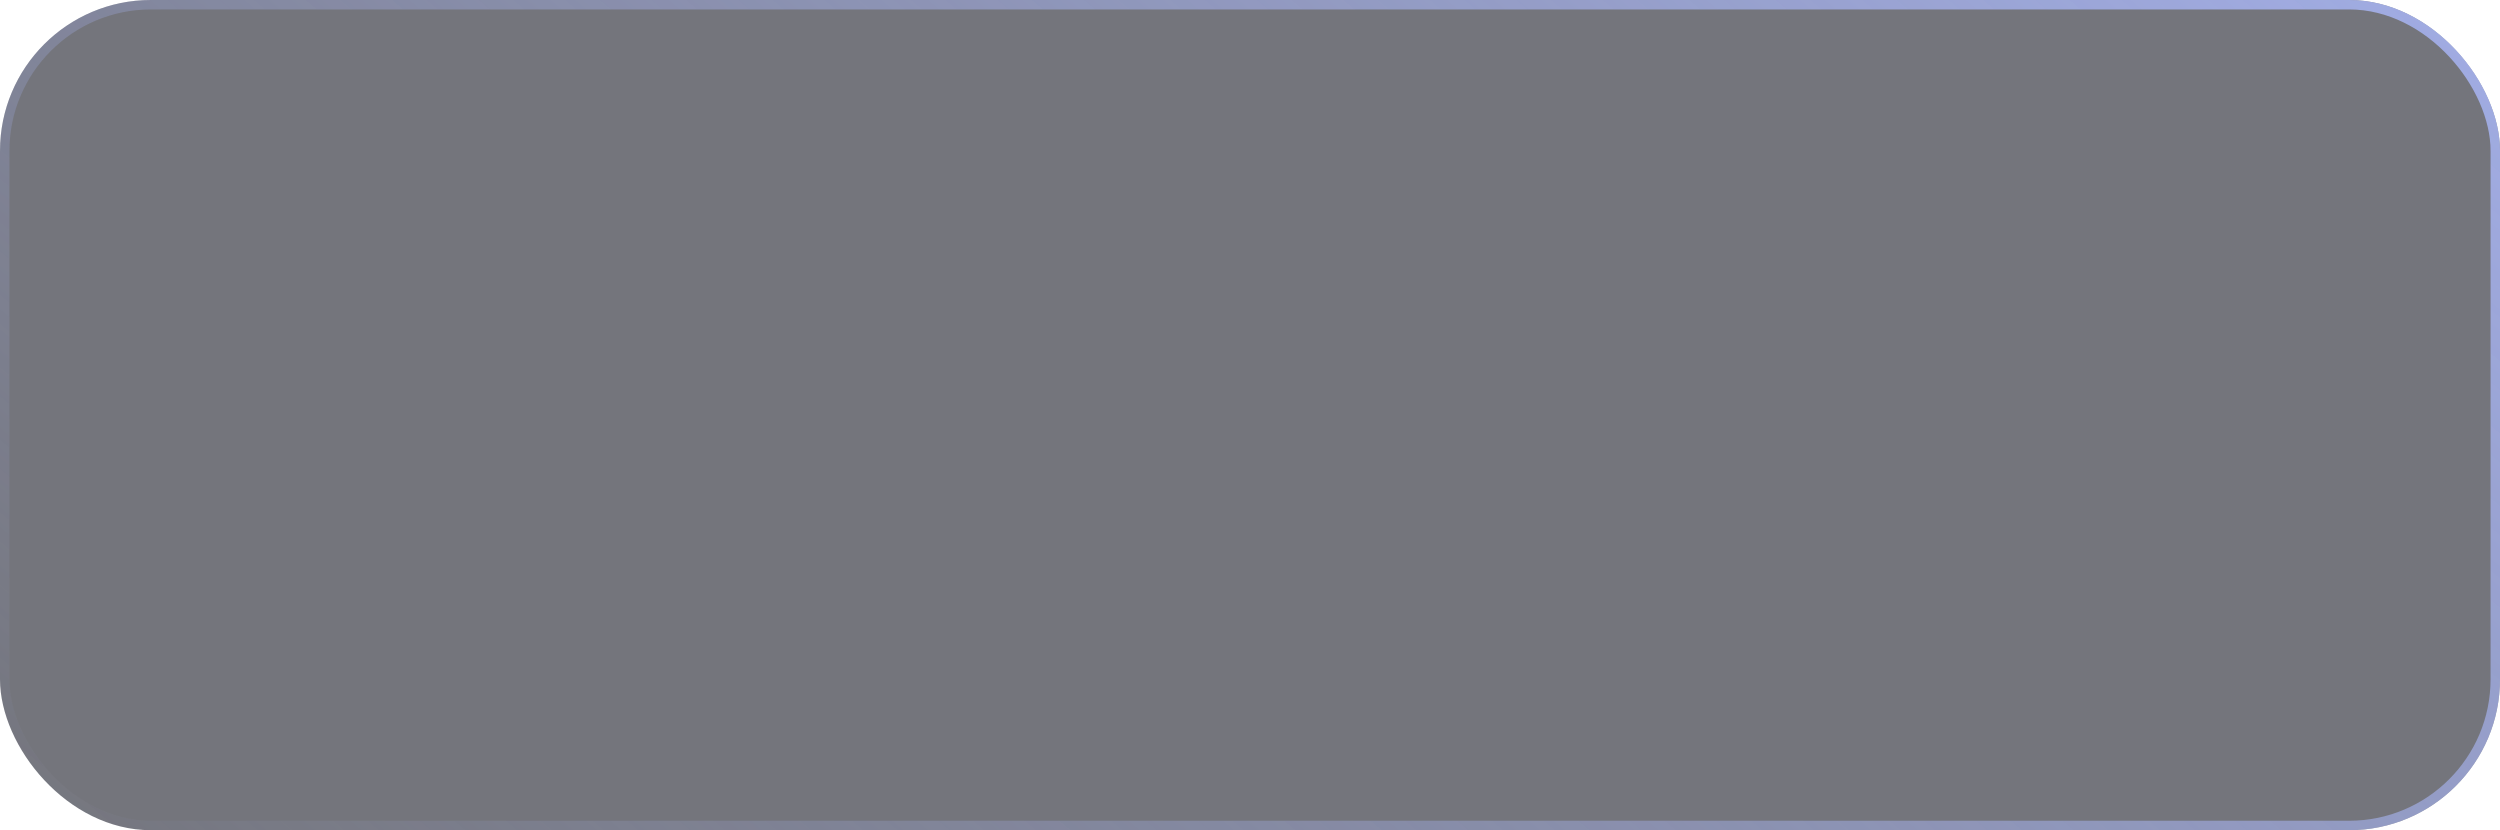
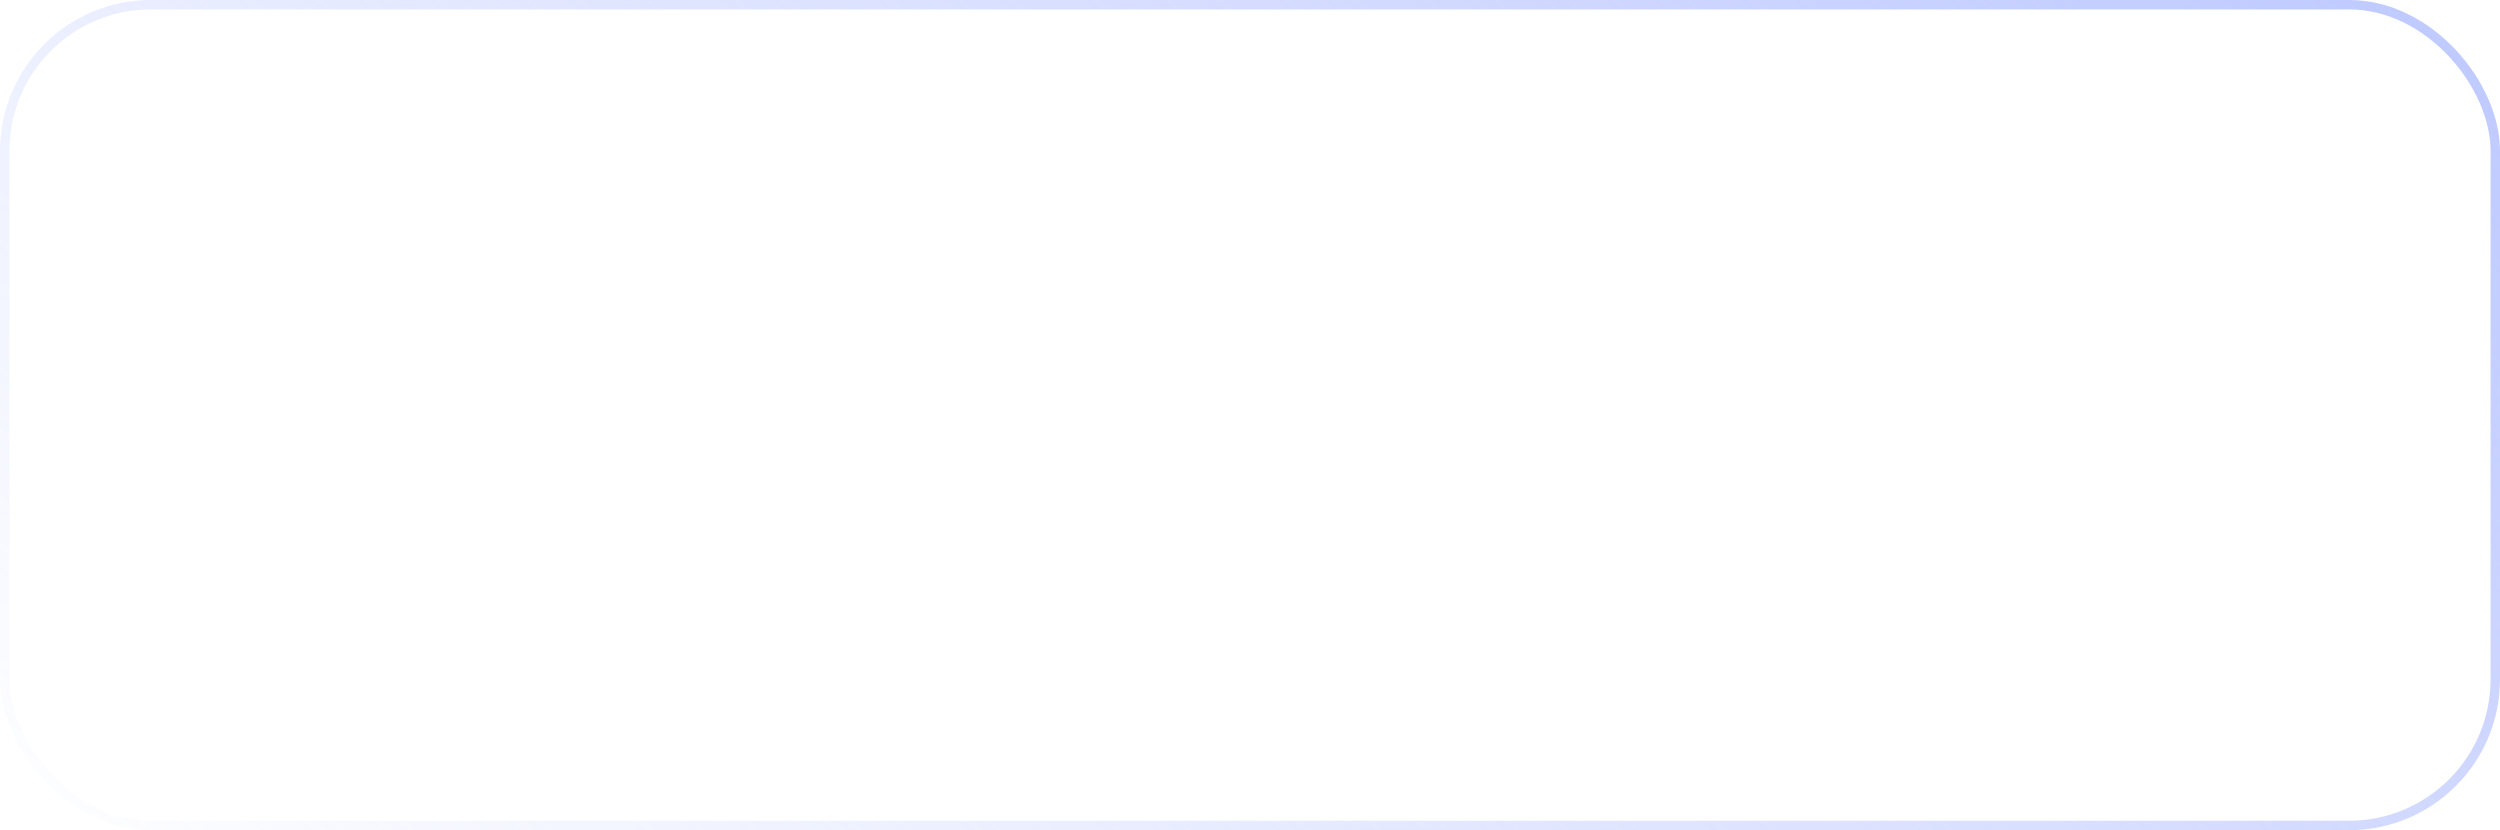
<svg xmlns="http://www.w3.org/2000/svg" width="265" height="88" viewBox="0 0 265 88" fill="none">
  <g filter="url(#filter0_b_844_12588)">
-     <rect width="265" height="88" rx="16" fill="#181A26" fill-opacity="0.6" />
    <rect x="0.5" y="0.5" width="264" height="87" rx="15.5" stroke="url(#paint0_linear_844_12588)" />
  </g>
  <defs>
    <filter id="filter0_b_844_12588" x="-20" y="-20" width="305" height="128" filterUnits="userSpaceOnUse" color-interpolation-filters="sRGB">
      <feFlood flood-opacity="0" result="BackgroundImageFix" />
      <feGaussianBlur in="BackgroundImageFix" stdDeviation="10" />
      <feComposite in2="SourceAlpha" operator="in" result="effect1_backgroundBlur_844_12588" />
      <feBlend mode="normal" in="SourceGraphic" in2="effect1_backgroundBlur_844_12588" result="shape" />
    </filter>
    <linearGradient id="paint0_linear_844_12588" x1="309.367" y1="-42.141" x2="116.319" y2="188.014" gradientUnits="userSpaceOnUse">
      <stop stop-color="#ADBBFF" />
      <stop offset="1" stop-color="#ADBBFF" stop-opacity="0" />
    </linearGradient>
  </defs>
</svg>